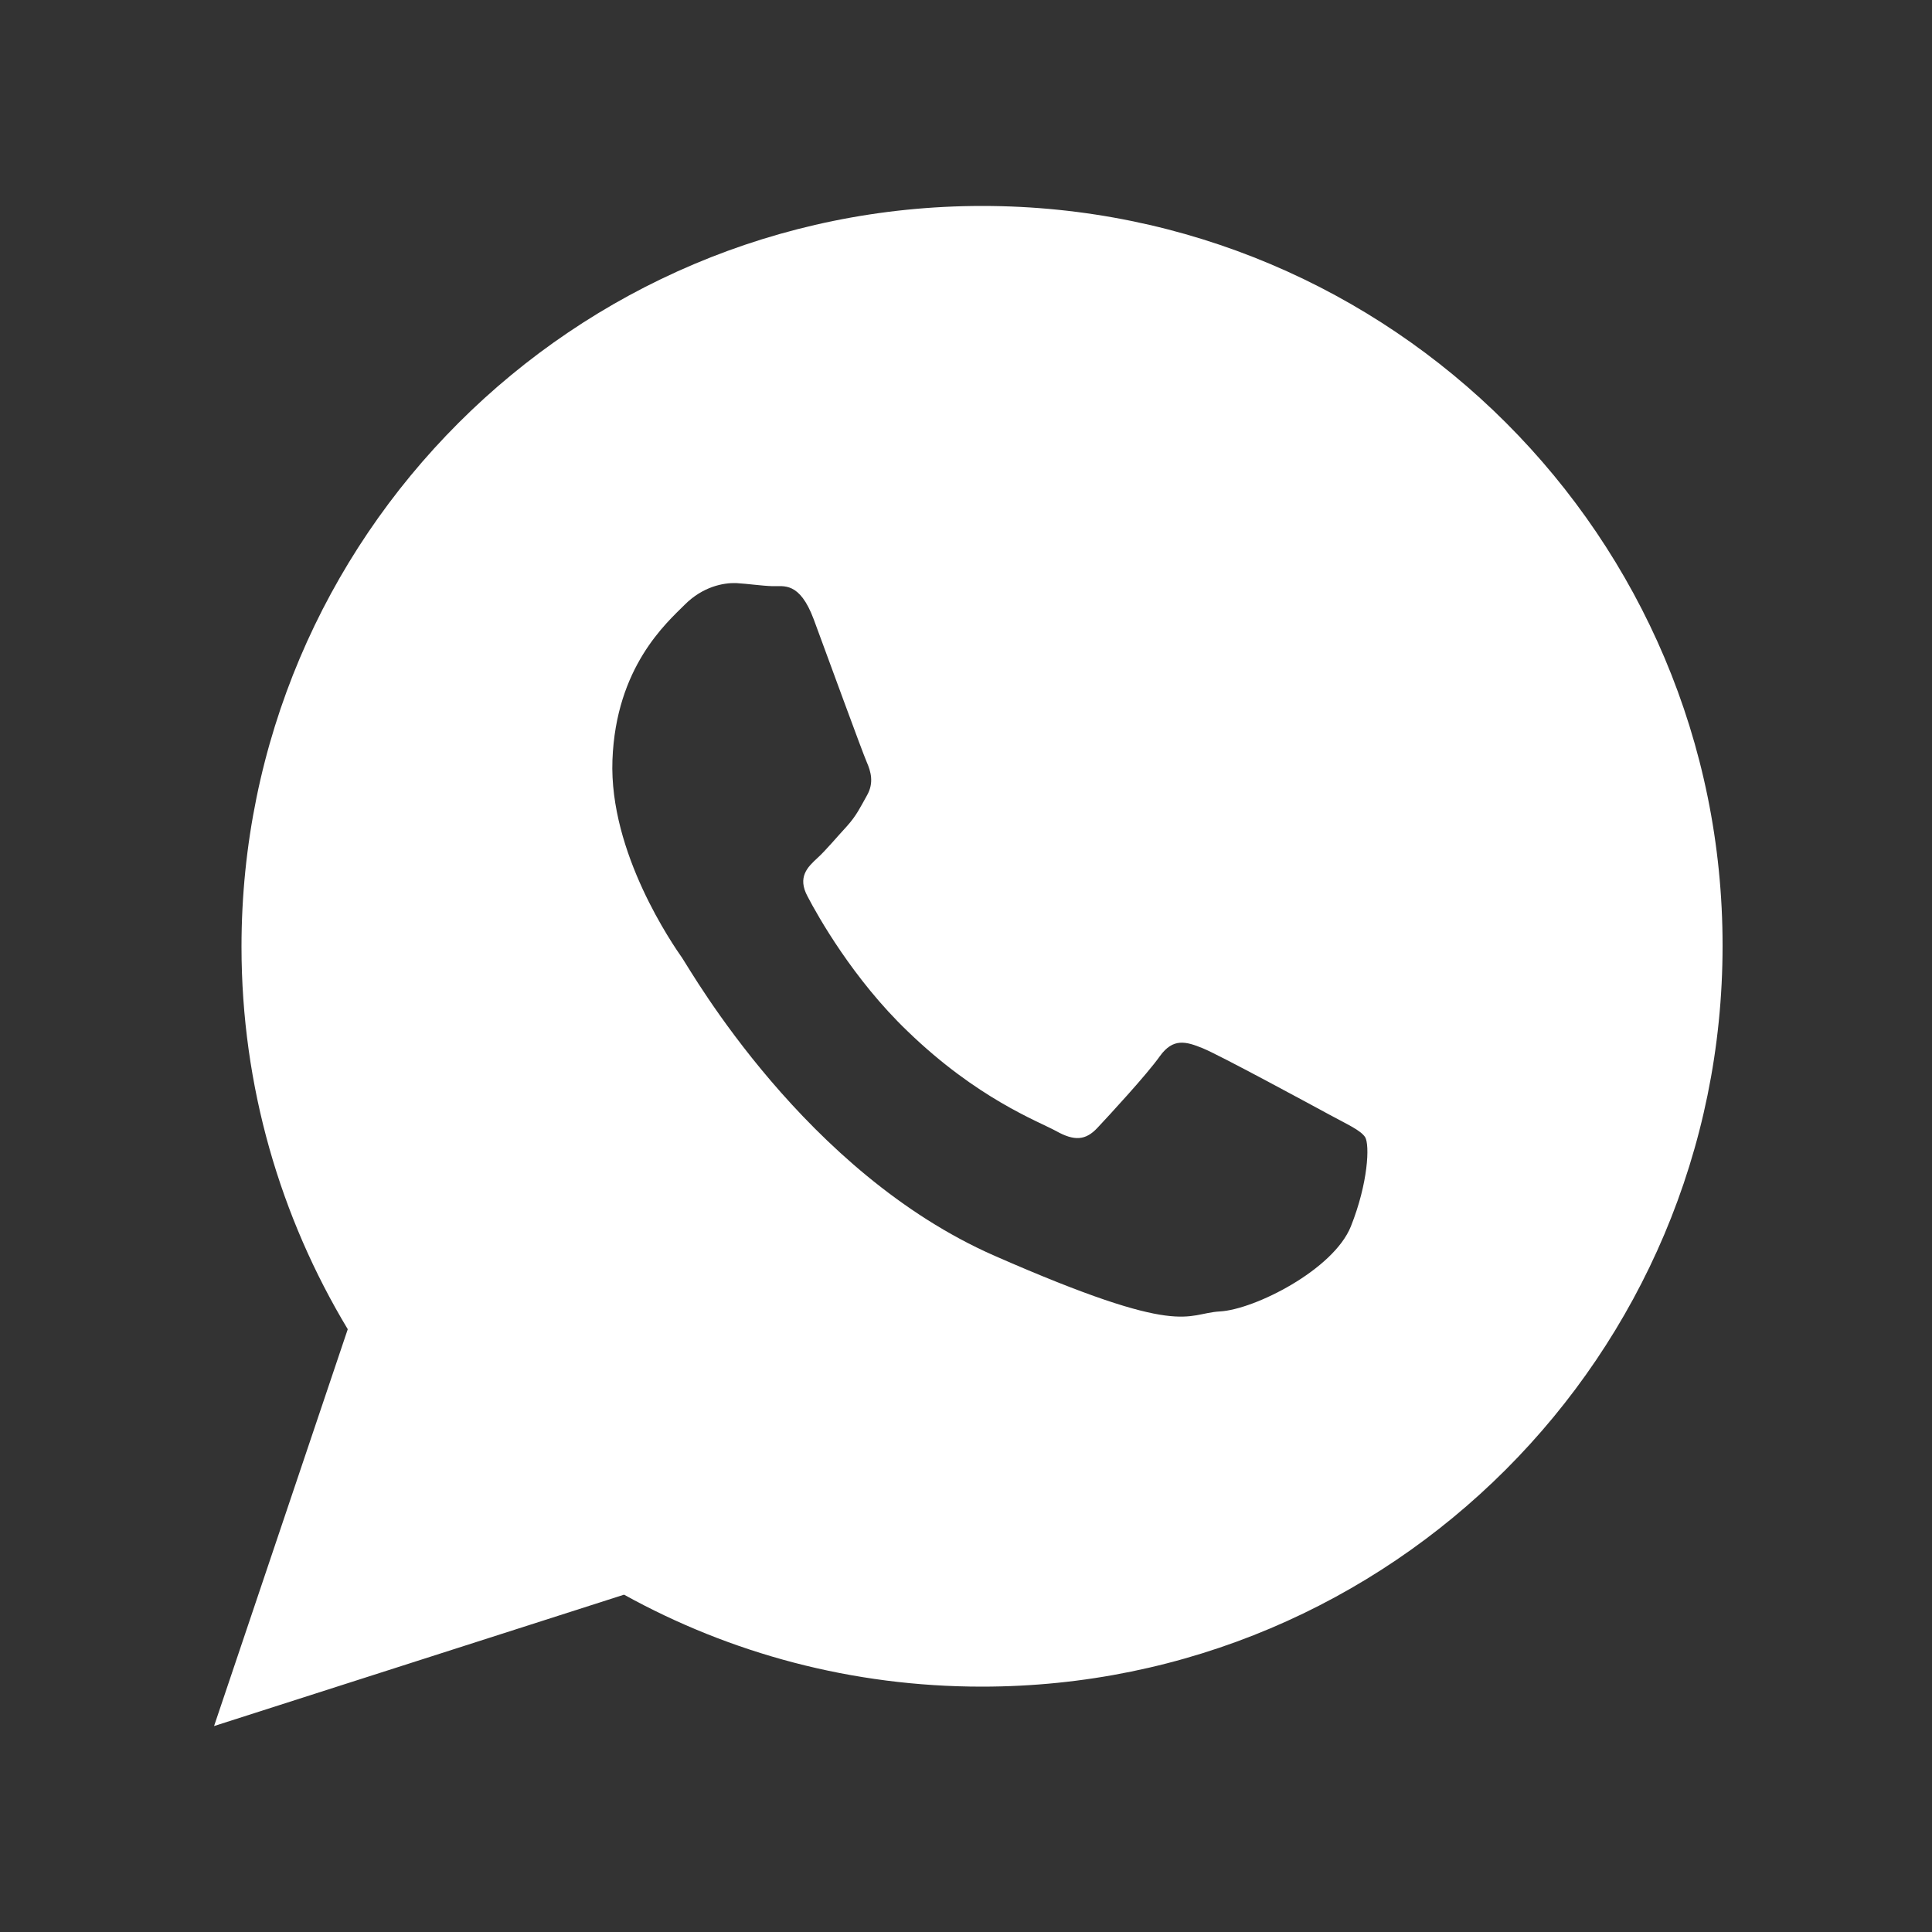
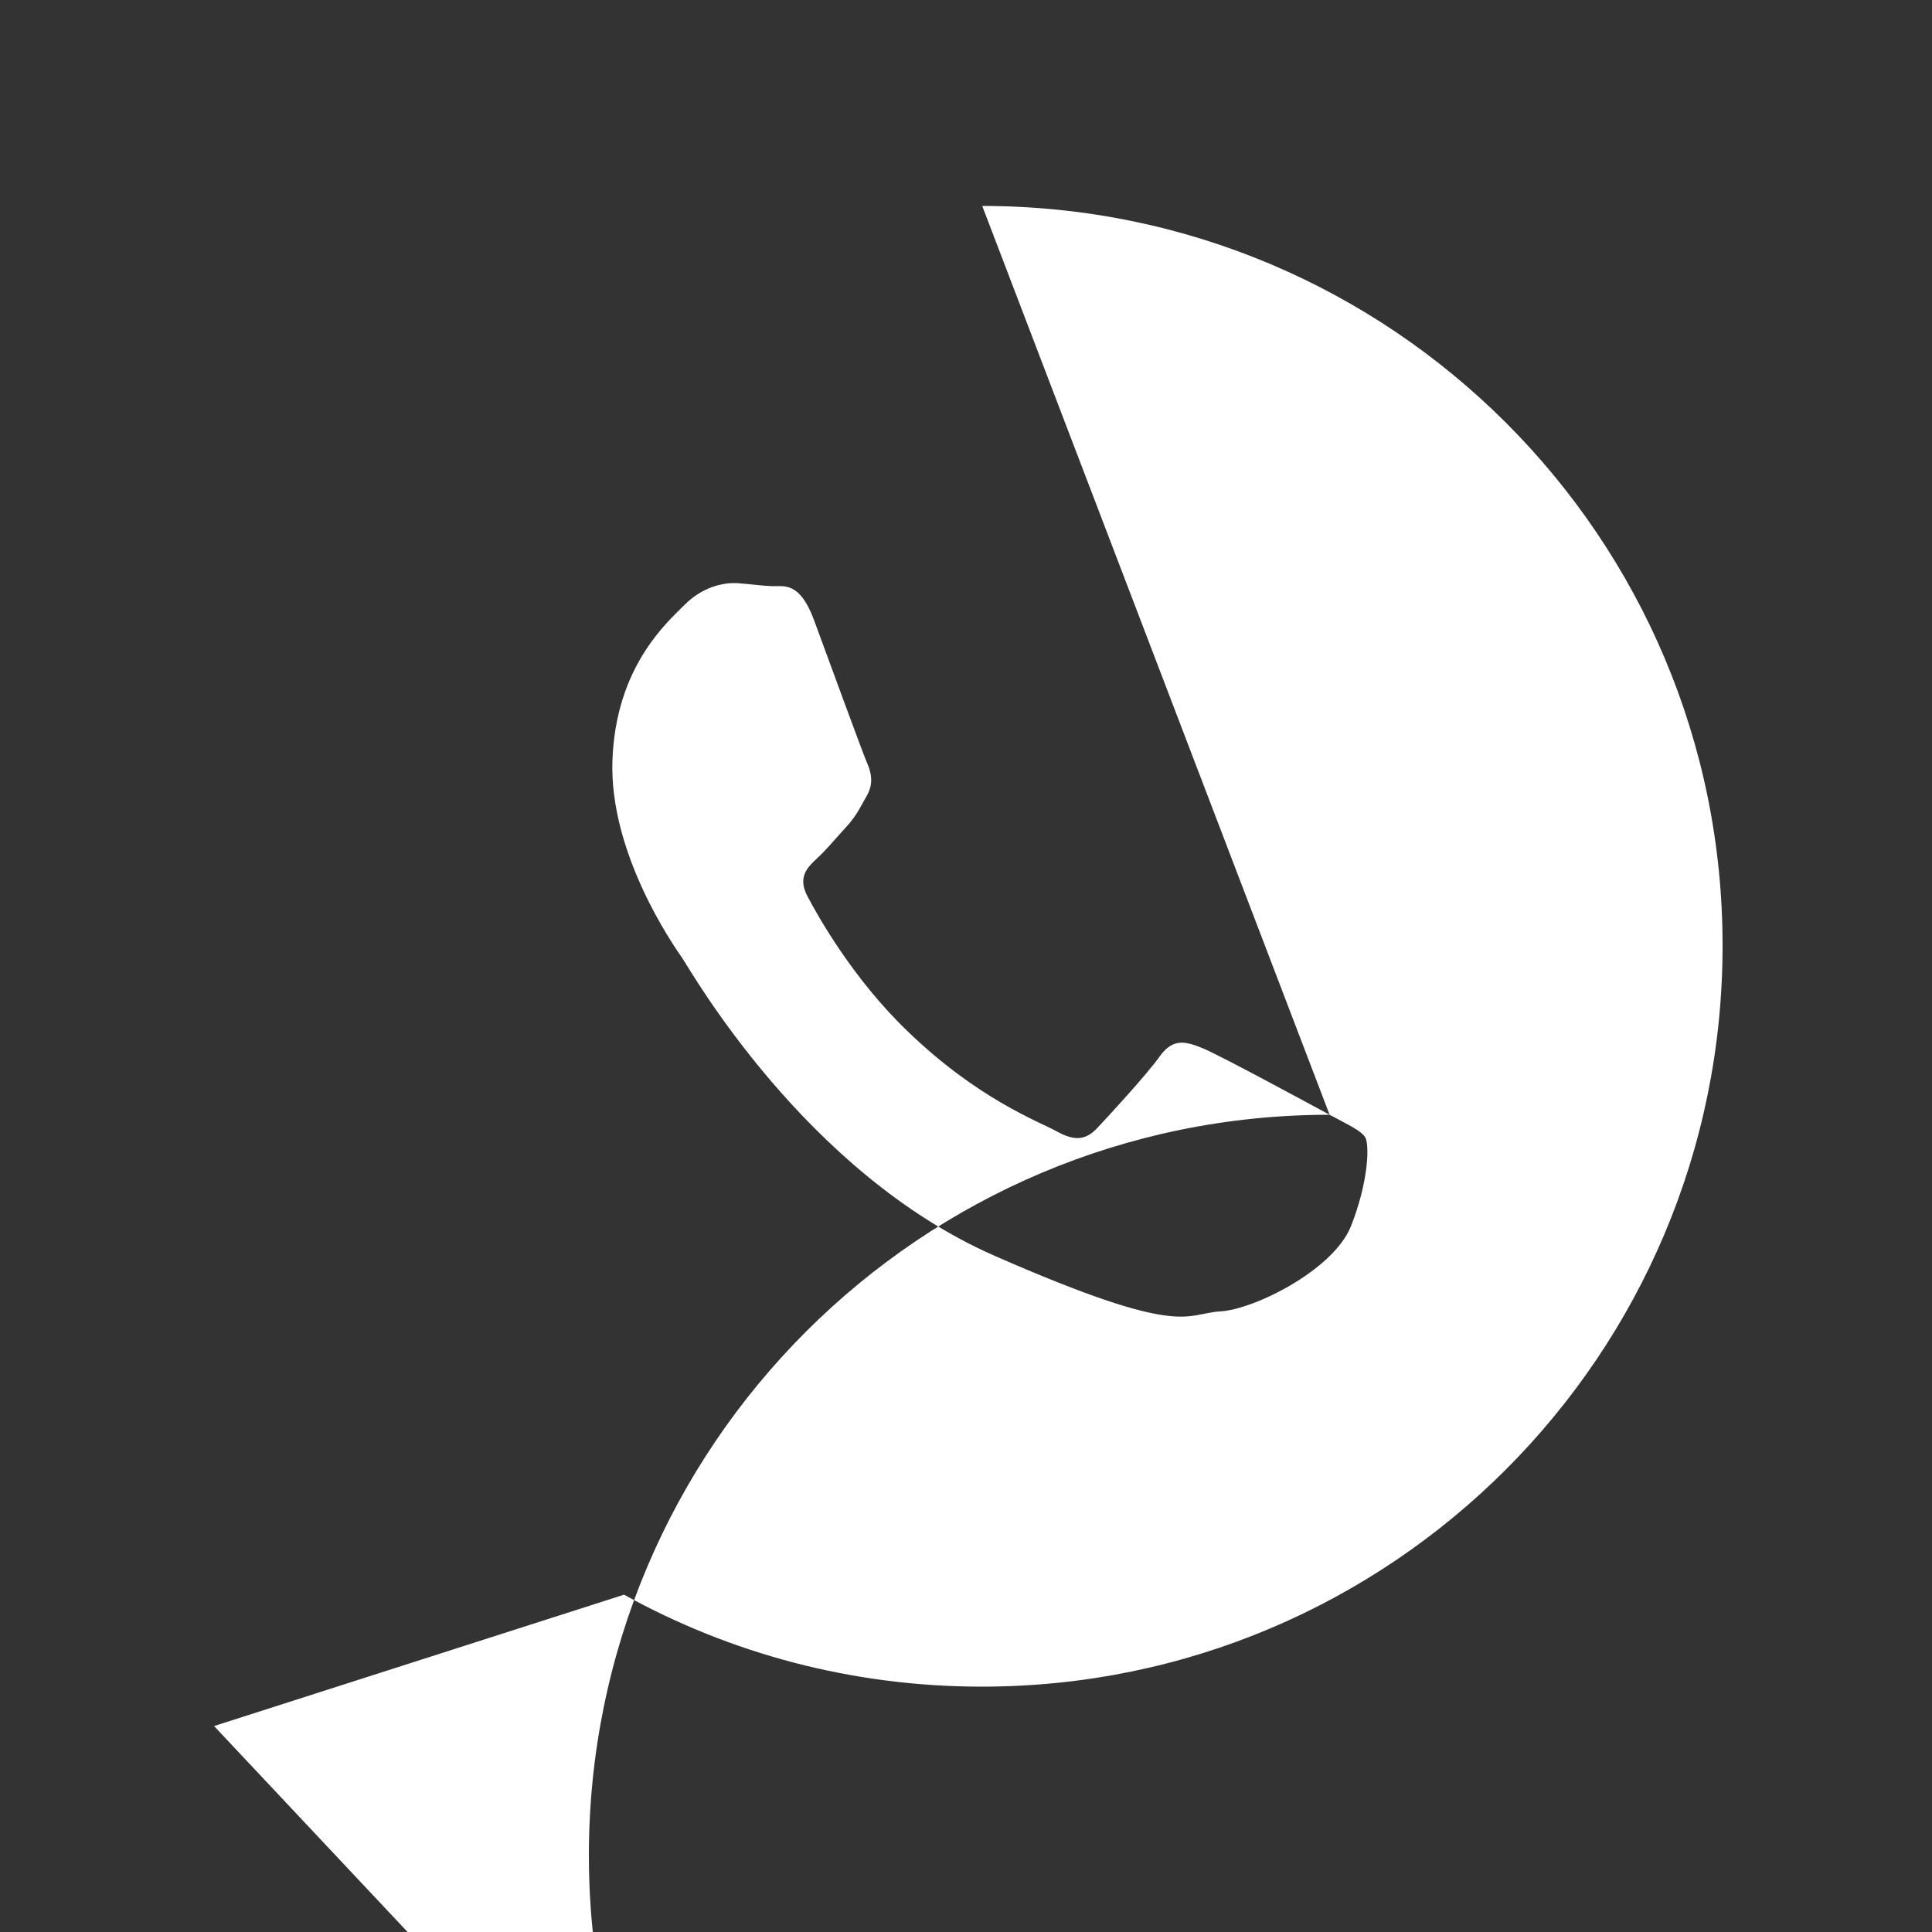
<svg xmlns="http://www.w3.org/2000/svg" version="1.1" id="Layer_1" x="0px" y="0px" viewBox="0 0 50 50" style="enable-background:new 0 0 50 50;" xml:space="preserve">
  <rect x="0" y="0" width="50" height="50" fill="#333333" stroke="none" />
  <style type="text/css">
	.st0{fill-rule:evenodd;clip-rule:evenodd;fill:#FFFFFF;}
</style>
  <g>
-     <path class="st0" d="M34.41,28.85c-0.48-0.26-2.84-1.54-3.28-1.72c-0.44-0.18-0.77-0.27-1.11,0.2c-0.34,0.48-1.32,1.54-1.62,1.86   c-0.3,0.32-0.59,0.35-1.07,0.08c-0.48-0.26-2.04-0.84-3.84-2.58c-1.41-1.35-2.33-2.99-2.59-3.49c-0.27-0.5,0-0.76,0.25-0.99   c0.23-0.21,0.51-0.55,0.77-0.83c0.25-0.28,0.34-0.48,0.52-0.8c0.18-0.32,0.1-0.61-0.01-0.86c-0.11-0.25-1-2.69-1.37-3.69   c-0.37-0.99-0.78-0.85-1.07-0.86c-0.29-0.01-0.61-0.06-0.94-0.08c-0.33-0.01-0.86,0.09-1.33,0.56c-0.47,0.47-1.78,1.61-1.87,4.02   c-0.09,2.41,1.58,4.8,1.81,5.13c0.23,0.34,3.18,5.55,8.08,7.7c4.9,2.15,4.93,1.49,5.83,1.44c0.9-0.05,2.94-1.08,3.39-2.2   c0.45-1.13,0.49-2.11,0.37-2.31C35.21,29.25,34.89,29.11,34.41,28.85L34.41,28.85z M25.42,5.33c-10.58,0-19.17,8.58-19.17,19.17   c0,3.62,1.01,7.01,2.75,9.9L5.54,44.67l10.61-3.4c2.75,1.52,5.9,2.38,9.26,2.38c10.59,0,19.17-8.58,19.17-19.17   C44.59,13.91,36.01,5.33,25.42,5.33L25.42,5.33z" />
+     <path class="st0" d="M34.41,28.85c-0.48-0.26-2.84-1.54-3.28-1.72c-0.44-0.18-0.77-0.27-1.11,0.2c-0.34,0.48-1.32,1.54-1.62,1.86   c-0.3,0.32-0.59,0.35-1.07,0.08c-0.48-0.26-2.04-0.84-3.84-2.58c-1.41-1.35-2.33-2.99-2.59-3.49c-0.27-0.5,0-0.76,0.25-0.99   c0.23-0.21,0.51-0.55,0.77-0.83c0.25-0.28,0.34-0.48,0.52-0.8c0.18-0.32,0.1-0.61-0.01-0.86c-0.11-0.25-1-2.69-1.37-3.69   c-0.37-0.99-0.78-0.85-1.07-0.86c-0.29-0.01-0.61-0.06-0.94-0.08c-0.33-0.01-0.86,0.09-1.33,0.56c-0.47,0.47-1.78,1.61-1.87,4.02   c-0.09,2.41,1.58,4.8,1.81,5.13c0.23,0.34,3.18,5.55,8.08,7.7c4.9,2.15,4.93,1.49,5.83,1.44c0.9-0.05,2.94-1.08,3.39-2.2   c0.45-1.13,0.49-2.11,0.37-2.31C35.21,29.25,34.89,29.11,34.41,28.85L34.41,28.85z c-10.58,0-19.17,8.58-19.17,19.17   c0,3.62,1.01,7.01,2.75,9.9L5.54,44.67l10.61-3.4c2.75,1.52,5.9,2.38,9.26,2.38c10.59,0,19.17-8.58,19.17-19.17   C44.59,13.91,36.01,5.33,25.42,5.33L25.42,5.33z" />
  </g>
</svg>